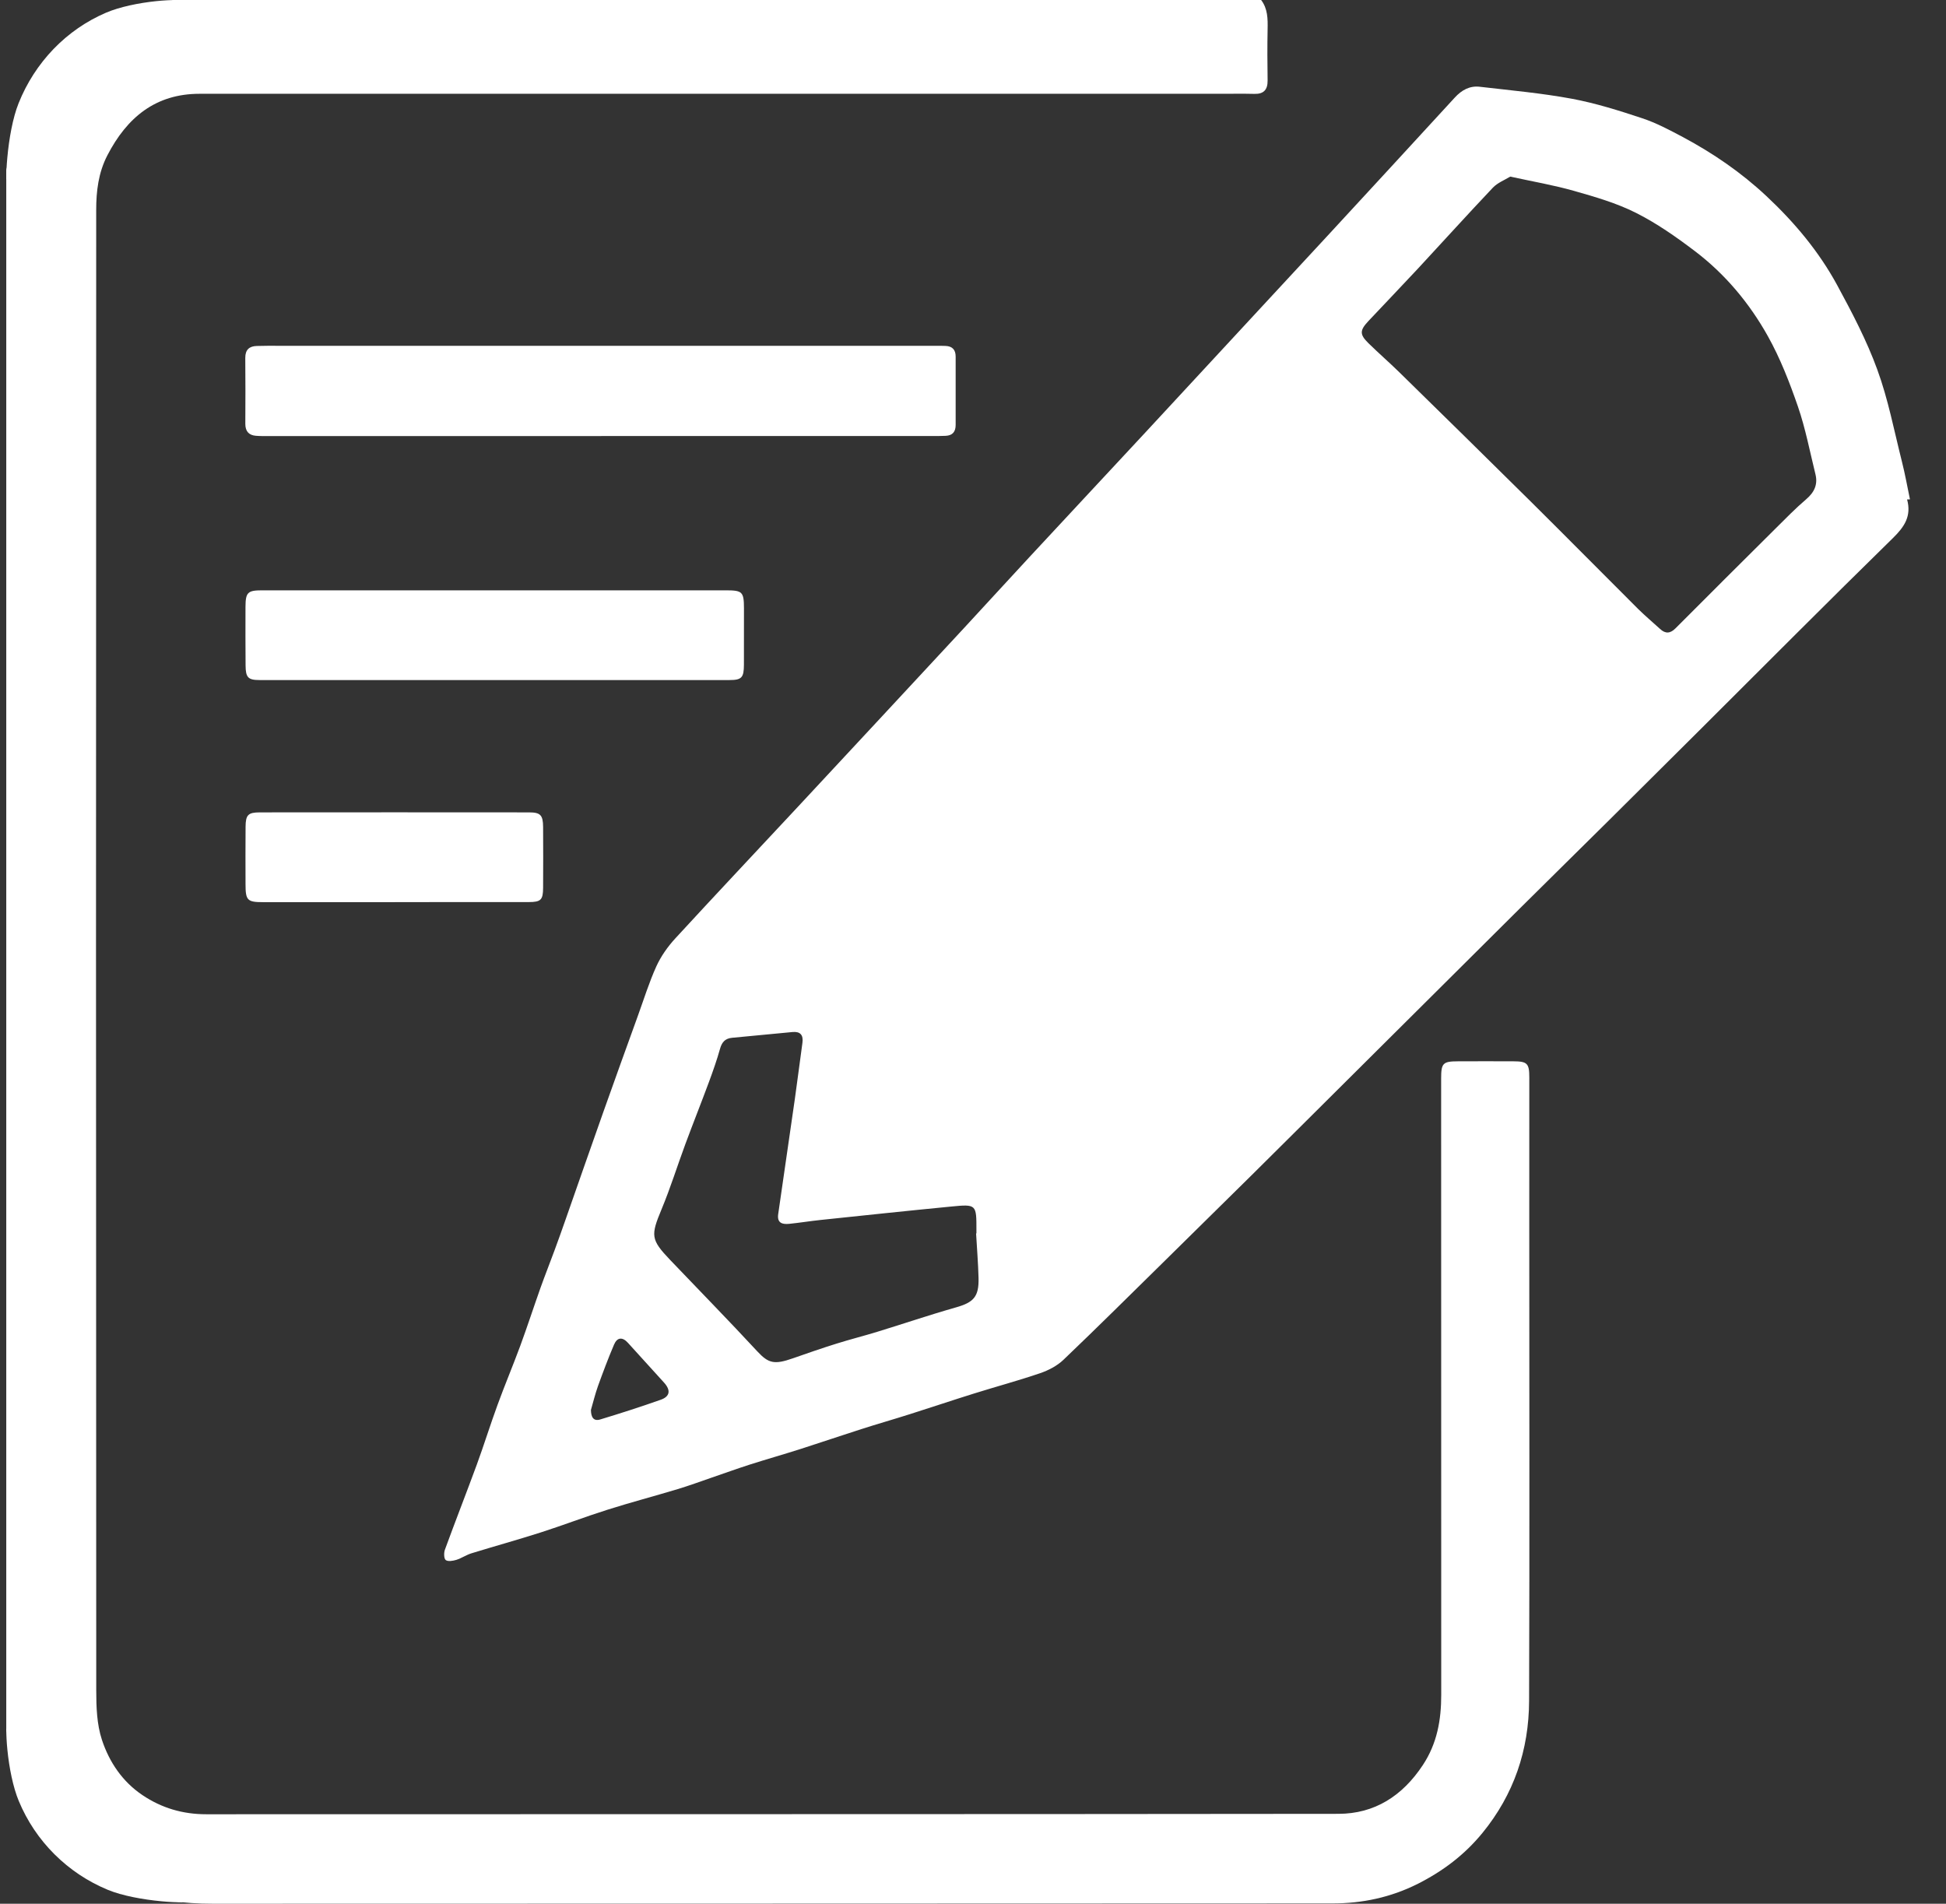
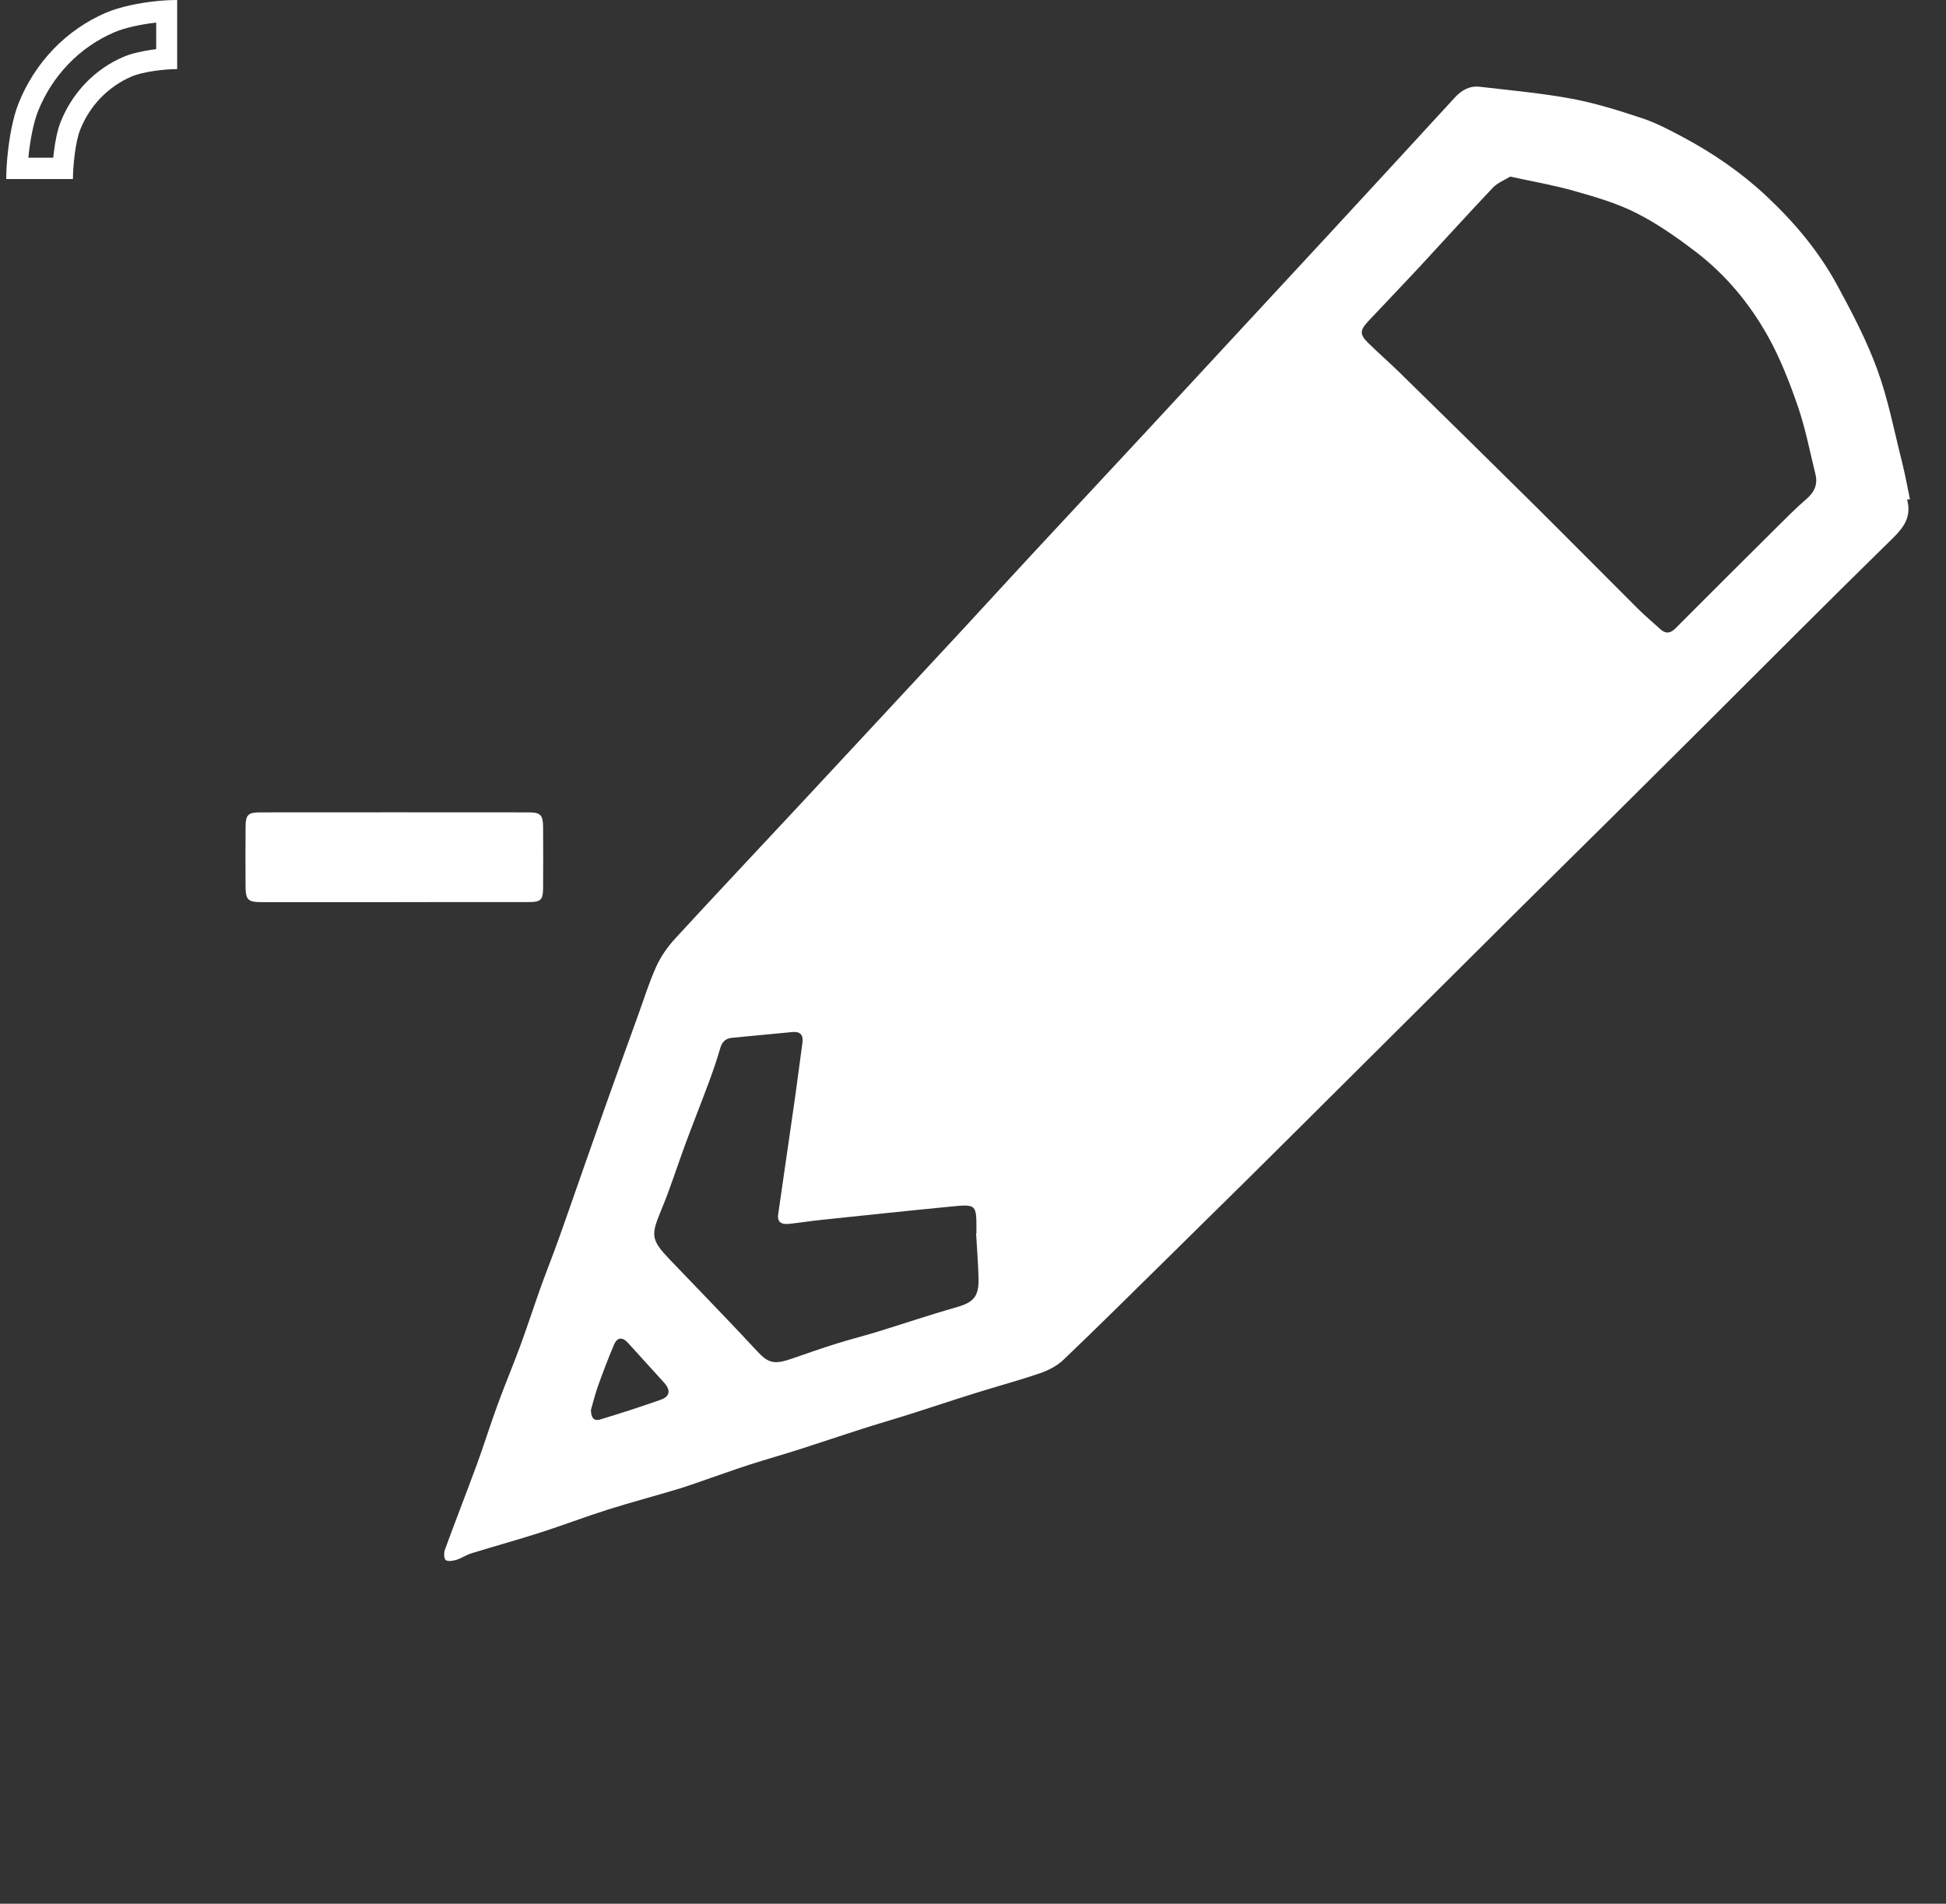
<svg xmlns="http://www.w3.org/2000/svg" width="46" height="45" viewBox="0 0 46 45" fill="none">
  <rect x="0" y="0" width="46" height="45" fill="#333333" stroke="none" />
-   <path d="M29.811 0C29.968 0.206 29.969 0.446 29.964 0.691C29.956 1.094 29.958 1.498 29.964 1.901C29.967 2.124 29.869 2.226 29.65 2.219C29.485 2.213 29.32 2.216 29.155 2.216C21.01 2.216 12.864 2.216 4.718 2.217C3.68 2.217 3.004 2.772 2.538 3.672C2.326 4.081 2.274 4.52 2.274 4.961C2.268 16.626 2.268 28.291 2.275 39.956C2.275 40.348 2.289 40.761 2.409 41.125C2.582 41.65 2.892 42.112 3.365 42.431C3.823 42.74 4.322 42.885 4.875 42.885C13.796 42.881 22.718 42.886 31.639 42.875C32.492 42.874 33.151 42.453 33.633 41.723C33.972 41.211 34.069 40.653 34.068 40.056C34.066 35.203 34.066 30.348 34.066 25.494C34.066 25.131 34.107 25.088 34.463 25.087C34.901 25.085 35.338 25.085 35.776 25.087C36.101 25.088 36.15 25.137 36.15 25.466C36.151 26.599 36.149 27.733 36.149 28.867C36.149 32.647 36.158 36.426 36.145 40.205C36.141 41.367 35.785 42.418 35.043 43.326C34.618 43.845 34.11 44.228 33.517 44.528C32.874 44.852 32.199 44.993 31.495 44.993C22.673 44.999 13.851 44.996 5.029 45C4.356 45 3.69 44.925 3.075 44.659C2.106 44.24 1.302 43.59 0.822 42.614C0.593 42.148 0.459 41.634 0.276 41.145C0.246 41.064 0.192 40.993 0.148 40.917C0.148 28.621 0.148 16.326 0.148 4.031C0.148 3.972 0.249 3.754 0.323 3.603C0.425 3.324 0.525 3.042 0.647 2.775C0.984 2.037 1.468 1.404 2.132 0.945C2.611 0.615 3.692 0.202 3.692 0.202C3.692 0.202 4.064 6.36383e-05 4.111 0C4.158 0 21.245 0 29.811 0H29.811Z" fill="white" />
  <path fill-rule="evenodd" clip-rule="evenodd" d="M3.692 0.534C3.332 0.575 2.954 0.655 2.697 0.765C2.295 0.938 1.929 1.191 1.62 1.511C1.311 1.831 1.065 2.212 0.898 2.631C0.789 2.904 0.709 3.331 0.67 3.728L1.258 3.728C1.263 3.677 1.269 3.625 1.276 3.574C1.305 3.348 1.354 3.08 1.435 2.877C1.572 2.535 1.773 2.223 2.027 1.96C2.28 1.698 2.582 1.488 2.915 1.346C3.109 1.262 3.356 1.211 3.568 1.179C3.609 1.173 3.651 1.167 3.692 1.162V0.534ZM3.692 0.027C3.279 0.07 2.829 0.162 2.504 0.301C2.041 0.5 1.62 0.791 1.266 1.158C0.912 1.526 0.63 1.962 0.439 2.442C0.302 2.783 0.213 3.282 0.173 3.728C0.156 3.91 0.148 4.082 0.148 4.232L1.724 4.232C1.724 3.927 1.782 3.348 1.895 3.067C2.007 2.785 2.172 2.529 2.38 2.313C2.588 2.098 2.836 1.927 3.107 1.81C3.379 1.693 3.894 1.633 4.188 1.633V0C4.038 0 3.869 0.009 3.692 0.027Z" fill="white" />
-   <path fill-rule="evenodd" clip-rule="evenodd" d="M0.673 41.365C0.713 41.731 0.792 42.115 0.901 42.376C1.071 42.785 1.32 43.157 1.635 43.471C1.95 43.785 2.324 44.035 2.737 44.205C3.005 44.316 3.425 44.397 3.816 44.436L3.816 43.839C3.766 43.834 3.715 43.828 3.664 43.821C3.442 43.791 3.178 43.741 2.978 43.659C2.642 43.52 2.335 43.316 2.077 43.058C1.818 42.8 1.612 42.493 1.472 42.155C1.39 41.957 1.339 41.707 1.308 41.492C1.302 41.449 1.297 41.407 1.292 41.365L0.673 41.365ZM0.175 41.365C0.217 41.785 0.307 42.242 0.444 42.572C0.64 43.043 0.926 43.471 1.288 43.831C1.649 44.191 2.078 44.477 2.55 44.672C2.886 44.811 3.377 44.901 3.816 44.942C3.995 44.959 4.164 44.967 4.312 44.967L4.312 43.365C4.012 43.365 3.442 43.306 3.165 43.192C2.888 43.078 2.636 42.91 2.424 42.698C2.212 42.487 2.043 42.236 1.929 41.959C1.814 41.683 1.755 41.16 1.755 40.861L0.148 40.861C0.148 41.013 0.157 41.186 0.175 41.365Z" fill="white" />
  <path d="M45.08 11.805C45.188 12.2 45.017 12.453 44.745 12.719C43.205 14.226 41.686 15.755 40.159 17.276C39.452 17.98 38.745 18.684 38.036 19.387C37.339 20.078 36.64 20.765 35.943 21.457C34.545 22.847 33.148 24.238 31.75 25.628C31.025 26.349 30.301 27.071 29.574 27.791C28.894 28.463 28.213 29.134 27.531 29.805C26.736 30.586 25.946 31.372 25.14 32.141C24.99 32.285 24.786 32.391 24.588 32.459C24.075 32.634 23.551 32.775 23.033 32.937C22.523 33.096 22.017 33.267 21.507 33.428C21.124 33.55 20.737 33.66 20.354 33.783C19.869 33.938 19.387 34.103 18.902 34.258C18.509 34.383 18.114 34.495 17.722 34.62C17.417 34.718 17.116 34.828 16.813 34.931C16.549 35.022 16.287 35.119 16.02 35.199C15.468 35.366 14.911 35.512 14.362 35.686C13.83 35.854 13.308 36.055 12.777 36.225C12.237 36.398 11.689 36.549 11.147 36.716C11.023 36.754 10.91 36.833 10.786 36.872C10.706 36.896 10.589 36.916 10.536 36.876C10.492 36.841 10.49 36.704 10.517 36.631C10.763 35.958 11.025 35.29 11.272 34.617C11.443 34.15 11.59 33.674 11.761 33.208C11.932 32.739 12.126 32.279 12.299 31.81C12.466 31.356 12.615 30.896 12.777 30.44C12.883 30.144 12.999 29.852 13.108 29.556C13.197 29.315 13.284 29.072 13.369 28.828C13.667 27.98 13.961 27.131 14.262 26.284C14.528 25.532 14.8 24.783 15.071 24.032C15.216 23.634 15.341 23.226 15.515 22.842C15.624 22.603 15.784 22.377 15.961 22.184C16.919 21.142 17.89 20.113 18.854 19.078C20.164 17.672 21.472 16.263 22.78 14.854C23.3 14.294 23.814 13.727 24.335 13.167C25.246 12.185 26.161 11.206 27.073 10.224C27.967 9.261 28.858 8.296 29.751 7.332C30.288 6.752 30.826 6.173 31.362 5.593C32.372 4.499 33.382 3.404 34.389 2.306C34.552 2.128 34.743 2.023 34.98 2.051C35.706 2.136 36.437 2.201 37.155 2.334C37.717 2.439 38.27 2.613 38.815 2.794C39.149 2.904 39.465 3.073 39.778 3.239C40.493 3.621 41.16 4.077 41.757 4.637C42.416 5.254 42.994 5.942 43.427 6.739C43.778 7.387 44.125 8.046 44.376 8.737C44.633 9.438 44.774 10.183 44.958 10.911C45.033 11.206 45.086 11.507 45.148 11.804L45.079 11.806L45.08 11.805ZM35.7 4.174C35.567 4.256 35.401 4.319 35.289 4.436C34.695 5.063 34.115 5.705 33.527 6.339C33.136 6.759 32.739 7.172 32.346 7.59C32.139 7.811 32.137 7.906 32.35 8.115C32.587 8.347 32.838 8.565 33.075 8.797C34.114 9.815 35.152 10.833 36.186 11.857C37.036 12.7 37.878 13.552 38.726 14.398C38.891 14.561 39.07 14.71 39.241 14.867C39.369 14.986 39.483 14.976 39.606 14.852C40.393 14.063 41.181 13.277 41.972 12.492C42.208 12.258 42.44 12.019 42.692 11.804C42.884 11.64 42.975 11.458 42.914 11.21C42.782 10.676 42.679 10.131 42.501 9.613C42.304 9.042 42.082 8.47 41.789 7.946C41.351 7.162 40.775 6.474 40.06 5.933C39.62 5.599 39.16 5.277 38.671 5.031C38.212 4.8 37.706 4.654 37.21 4.513C36.73 4.376 36.236 4.292 35.701 4.175L35.7 4.174ZM23.073 29.156C23.076 29.156 23.078 29.156 23.081 29.155C23.081 29.13 23.081 29.105 23.081 29.08C23.082 28.469 23.082 28.462 22.485 28.52C21.453 28.62 20.422 28.73 19.39 28.838C19.145 28.864 18.901 28.904 18.655 28.929C18.499 28.944 18.365 28.915 18.395 28.701C18.527 27.791 18.66 26.88 18.79 25.969C18.852 25.53 18.907 25.089 18.968 24.65C18.994 24.463 18.914 24.378 18.733 24.395C18.257 24.439 17.782 24.487 17.306 24.531C17.144 24.546 17.064 24.632 17.02 24.792C16.946 25.057 16.854 25.316 16.759 25.574C16.577 26.065 16.383 26.552 16.201 27.043C16.011 27.556 15.848 28.081 15.638 28.585C15.381 29.203 15.38 29.299 15.839 29.78C16.528 30.502 17.227 31.215 17.905 31.947C18.166 32.227 18.304 32.262 18.744 32.107C19.084 31.988 19.425 31.869 19.769 31.762C20.089 31.661 20.415 31.58 20.736 31.481C21.357 31.291 21.973 31.081 22.597 30.904C23.013 30.786 23.142 30.654 23.131 30.21C23.122 29.858 23.093 29.507 23.073 29.156ZM13.969 33.33C13.97 33.486 14.023 33.604 14.188 33.553C14.668 33.408 15.146 33.254 15.619 33.087C15.839 33.009 15.859 32.862 15.698 32.683C15.414 32.368 15.128 32.055 14.843 31.741C14.714 31.599 14.59 31.608 14.515 31.783C14.378 32.104 14.255 32.432 14.136 32.761C14.069 32.949 14.022 33.144 13.968 33.33H13.969Z" fill="white" />
-   <path d="M14.214 10.308C11.591 10.308 8.967 10.308 6.345 10.308C6.245 10.308 6.146 10.309 6.048 10.301C5.881 10.287 5.799 10.194 5.799 10.02C5.802 9.499 5.803 8.979 5.798 8.459C5.797 8.265 5.895 8.183 6.07 8.178C6.243 8.172 6.417 8.174 6.59 8.174C11.769 8.174 16.95 8.174 22.129 8.174C22.203 8.174 22.278 8.174 22.352 8.177C22.512 8.184 22.591 8.267 22.59 8.433C22.589 8.97 22.589 9.507 22.59 10.044C22.59 10.209 22.514 10.295 22.353 10.302C22.255 10.306 22.155 10.307 22.056 10.307C19.441 10.307 16.827 10.307 14.212 10.307L14.214 10.308Z" fill="white" />
-   <path d="M11.713 13.954C13.528 13.954 15.342 13.954 17.156 13.954C17.549 13.954 17.585 13.989 17.586 14.379C17.586 14.824 17.587 15.269 17.585 15.713C17.584 16.017 17.532 16.075 17.244 16.075C13.541 16.076 9.838 16.076 6.136 16.075C5.863 16.075 5.807 16.014 5.805 15.727C5.801 15.266 5.802 14.804 5.803 14.343C5.805 14.003 5.854 13.954 6.196 13.954C8.035 13.954 9.874 13.954 11.713 13.954H11.713Z" fill="white" />
-   <path d="M9.334 21.325C8.294 21.325 7.254 21.325 6.215 21.325C5.847 21.325 5.804 21.282 5.804 20.904C5.803 20.45 5.801 19.997 5.805 19.543C5.807 19.262 5.865 19.203 6.143 19.203C8.264 19.201 10.384 19.201 12.505 19.203C12.776 19.203 12.836 19.267 12.838 19.549C12.841 20.028 12.841 20.507 12.838 20.985C12.836 21.272 12.786 21.322 12.502 21.323C11.446 21.325 10.39 21.324 9.333 21.324V21.325H9.334Z" fill="white" />
+   <path d="M9.334 21.325C8.294 21.325 7.254 21.325 6.215 21.325C5.847 21.325 5.804 21.282 5.804 20.904C5.803 20.45 5.801 19.997 5.805 19.543C5.807 19.262 5.865 19.203 6.143 19.203C8.264 19.201 10.384 19.201 12.505 19.203C12.776 19.203 12.836 19.267 12.838 19.549C12.841 20.028 12.841 20.507 12.838 20.985C12.836 21.272 12.786 21.322 12.502 21.323C11.446 21.325 10.39 21.324 9.333 21.324V21.325H9.334" fill="white" />
</svg>